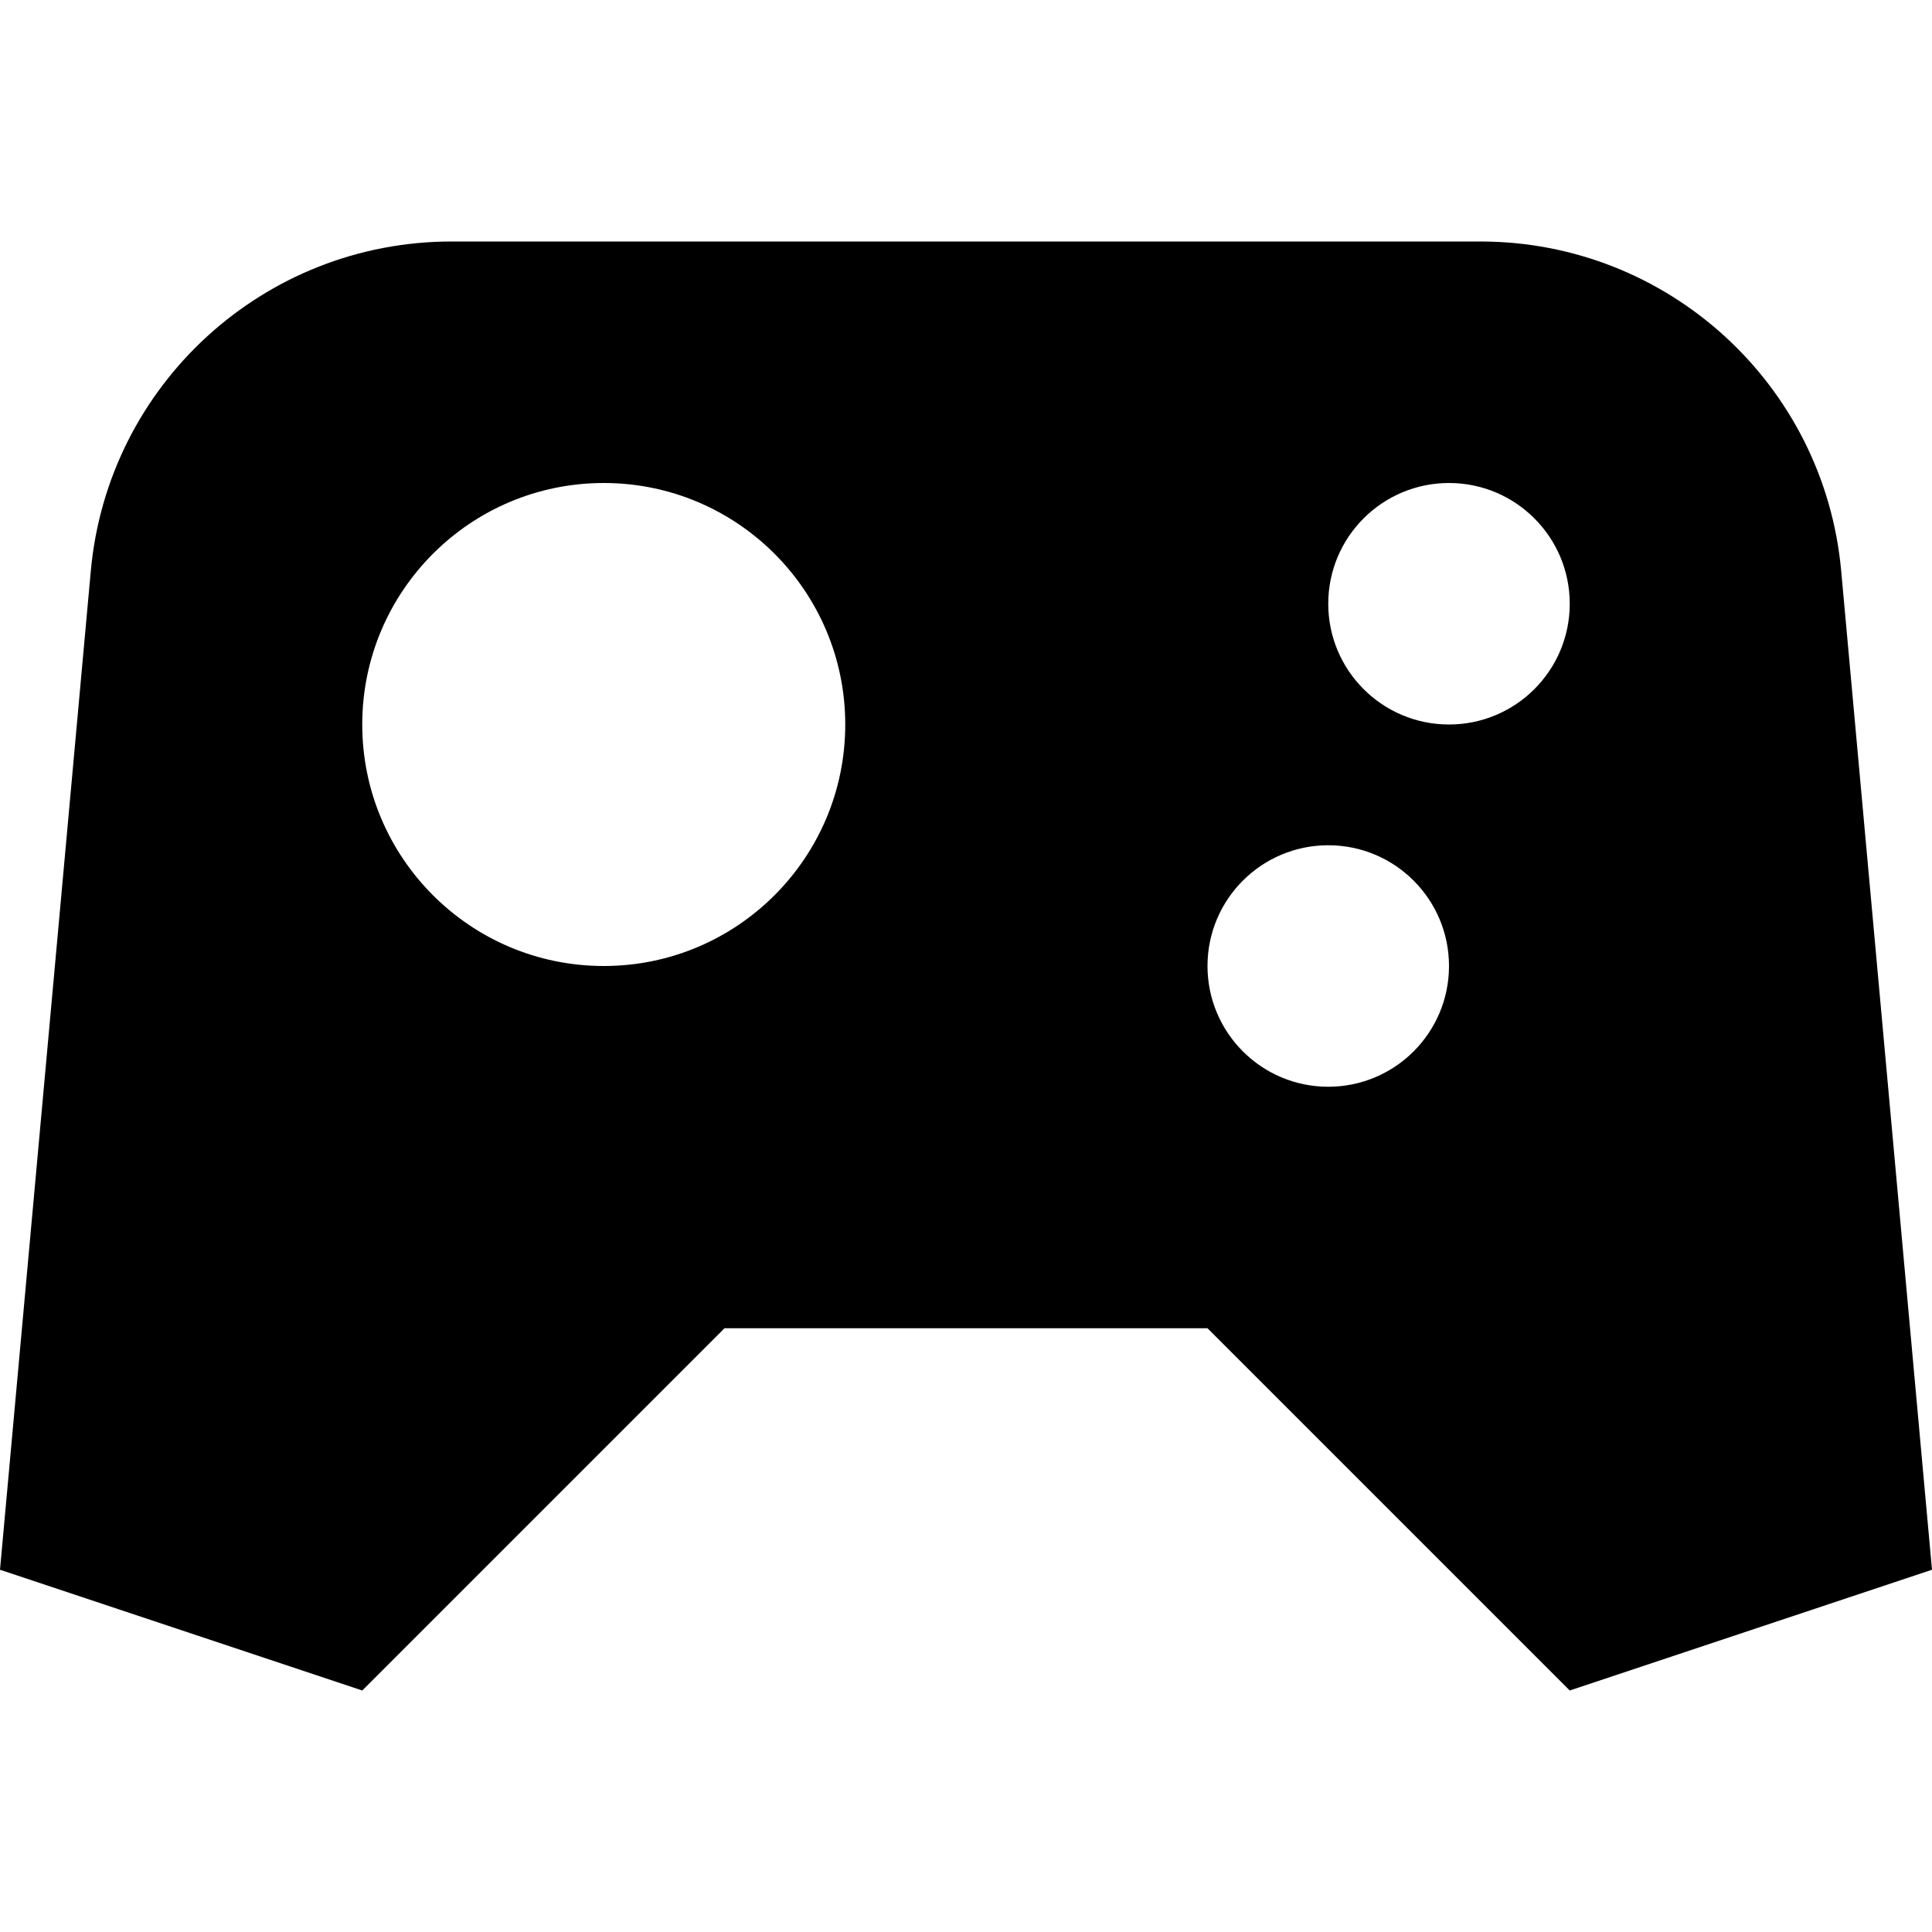
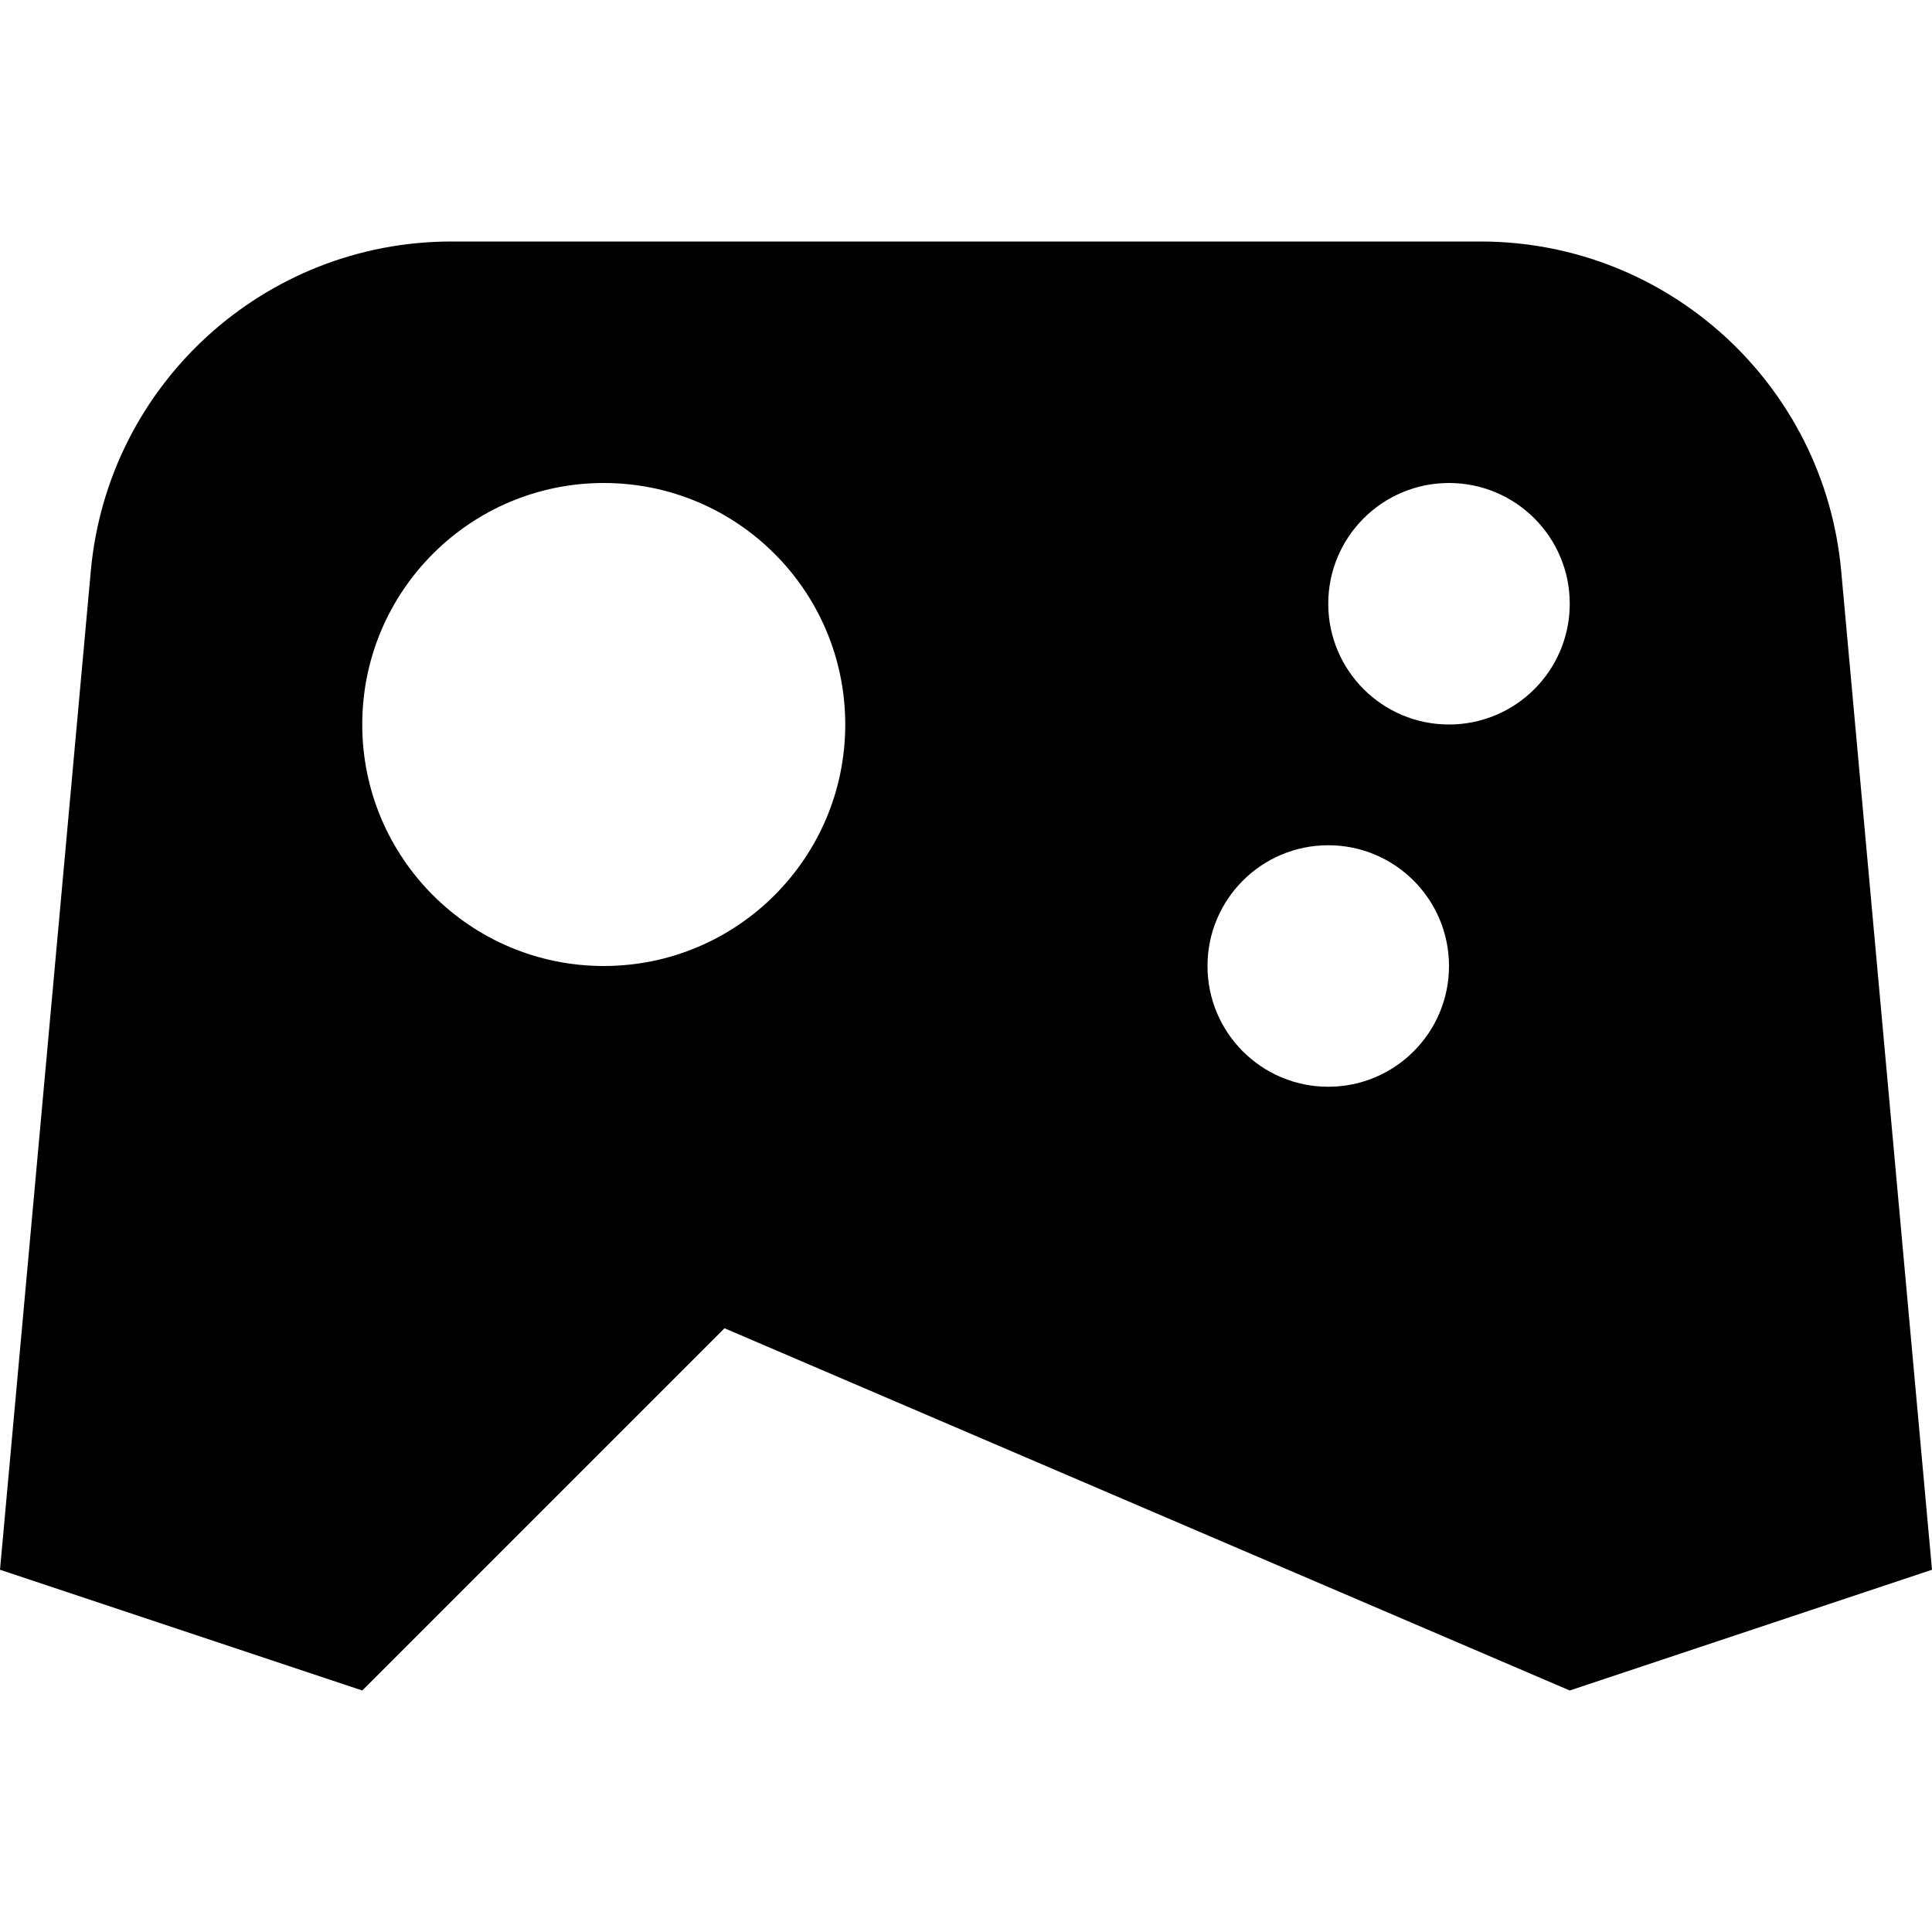
<svg xmlns="http://www.w3.org/2000/svg" width="64" height="64" viewBox="0 0 64 64" fill="none">
-   <path fill-rule="evenodd" clip-rule="evenodd" d="M0 52L12 56L24 44H40L52 56L64 52L60.992 18.914C60.43 12.733 55.248 8 49.042 8H14.959C8.752 8 3.57 12.733 3.008 18.914L0 52ZM48 24C50.209 24 52 22.209 52 20C52 17.791 50.209 16 48 16C45.791 16 44 17.791 44 20C44 22.209 45.791 24 48 24ZM48 32C48 34.209 46.209 36 44 36C41.791 36 40 34.209 40 32C40 29.791 41.791 28 44 28C46.209 28 48 29.791 48 32ZM20 32C24.418 32 28 28.418 28 24C28 19.582 24.418 16 20 16C15.582 16 12 19.582 12 24C12 28.418 15.582 32 20 32Z" fill="black" />
+   <path fill-rule="evenodd" clip-rule="evenodd" d="M0 52L12 56L24 44L52 56L64 52L60.992 18.914C60.43 12.733 55.248 8 49.042 8H14.959C8.752 8 3.57 12.733 3.008 18.914L0 52ZM48 24C50.209 24 52 22.209 52 20C52 17.791 50.209 16 48 16C45.791 16 44 17.791 44 20C44 22.209 45.791 24 48 24ZM48 32C48 34.209 46.209 36 44 36C41.791 36 40 34.209 40 32C40 29.791 41.791 28 44 28C46.209 28 48 29.791 48 32ZM20 32C24.418 32 28 28.418 28 24C28 19.582 24.418 16 20 16C15.582 16 12 19.582 12 24C12 28.418 15.582 32 20 32Z" fill="black" />
</svg>